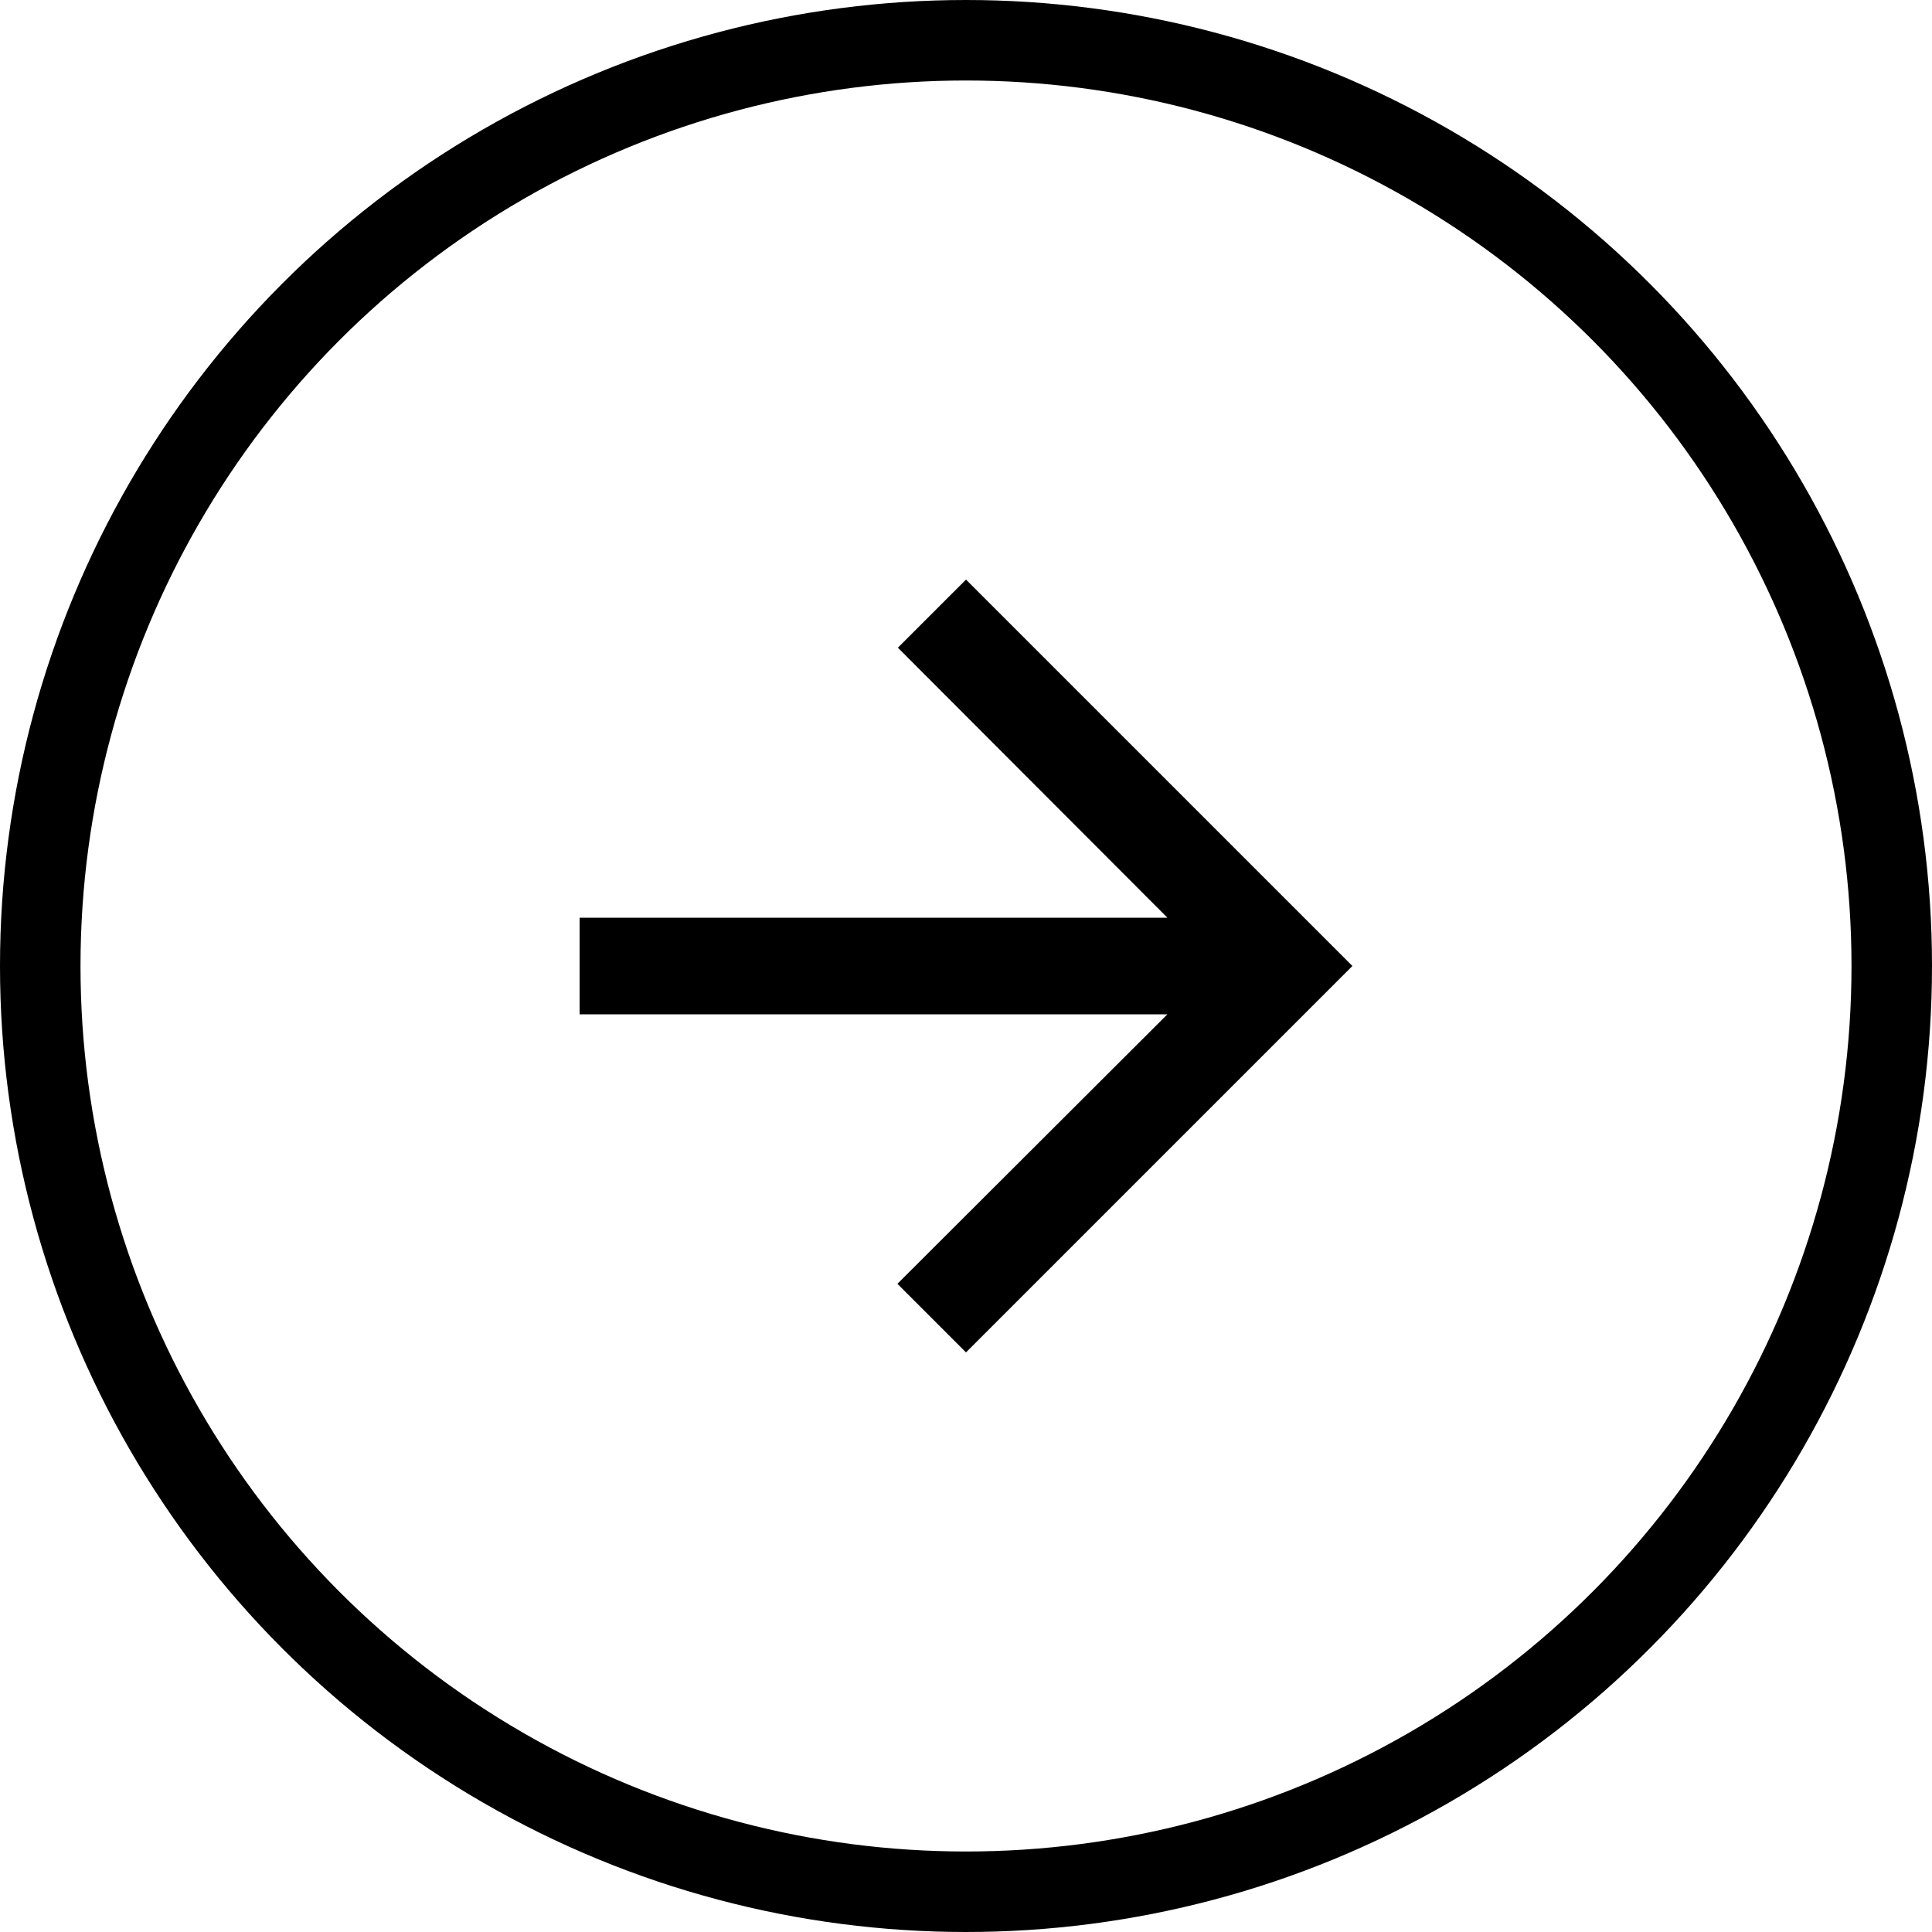
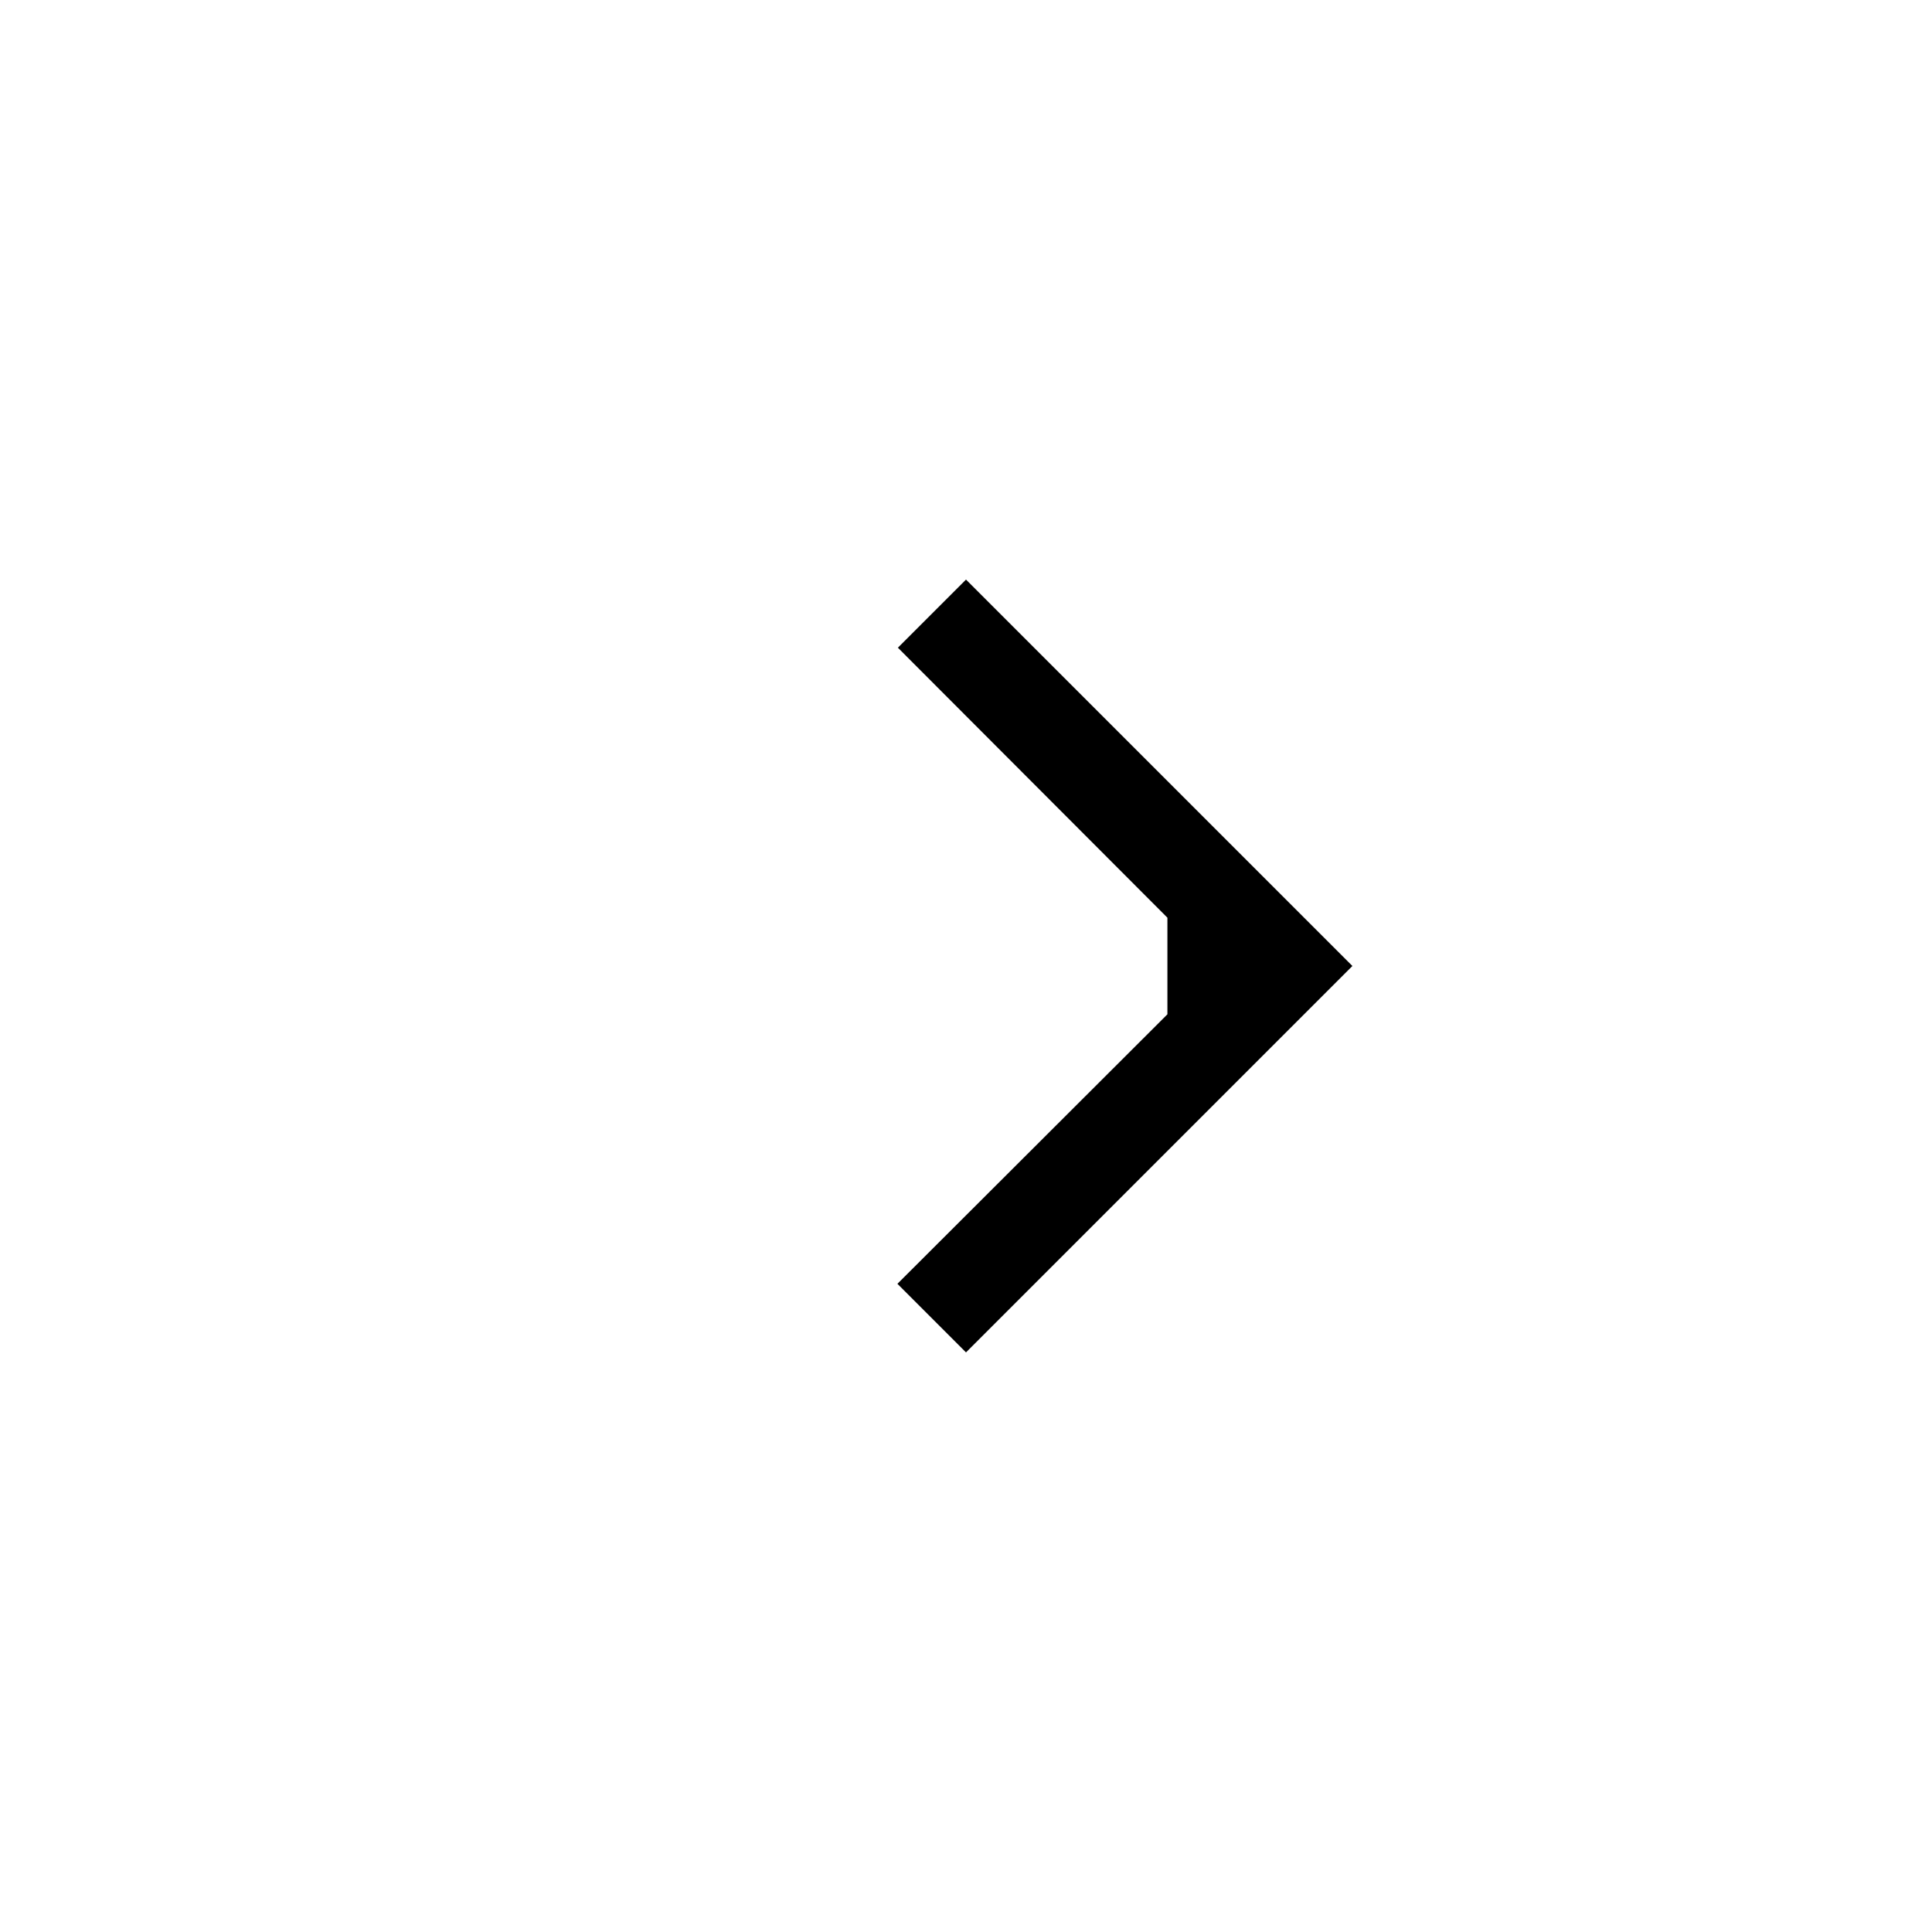
<svg xmlns="http://www.w3.org/2000/svg" width="24" height="24" viewBox="0 0 24 24" fill="none">
-   <circle cx="12" cy="12" r="11.5" stroke="#000000" />
  <g clip-path="url(#clip0_1352_17105)">
-     <path d="M12 7.2L11.154 8.046L14.502 11.4H7.2V12.6H14.502L11.148 15.948L12 16.8L16.8 12L12 7.2Z" fill="#000000" />
+     <path d="M12 7.2L11.154 8.046L14.502 11.4V12.6H14.502L11.148 15.948L12 16.8L16.8 12L12 7.2Z" fill="#000000" />
  </g>
  <defs>
    <clipPath id="clip0_1352_17105">
      <rect width="14.4" height="14.4" fill="#000000" transform="matrix(0 1 -1 0 19.2 4.8)" />
    </clipPath>
  </defs>
</svg>